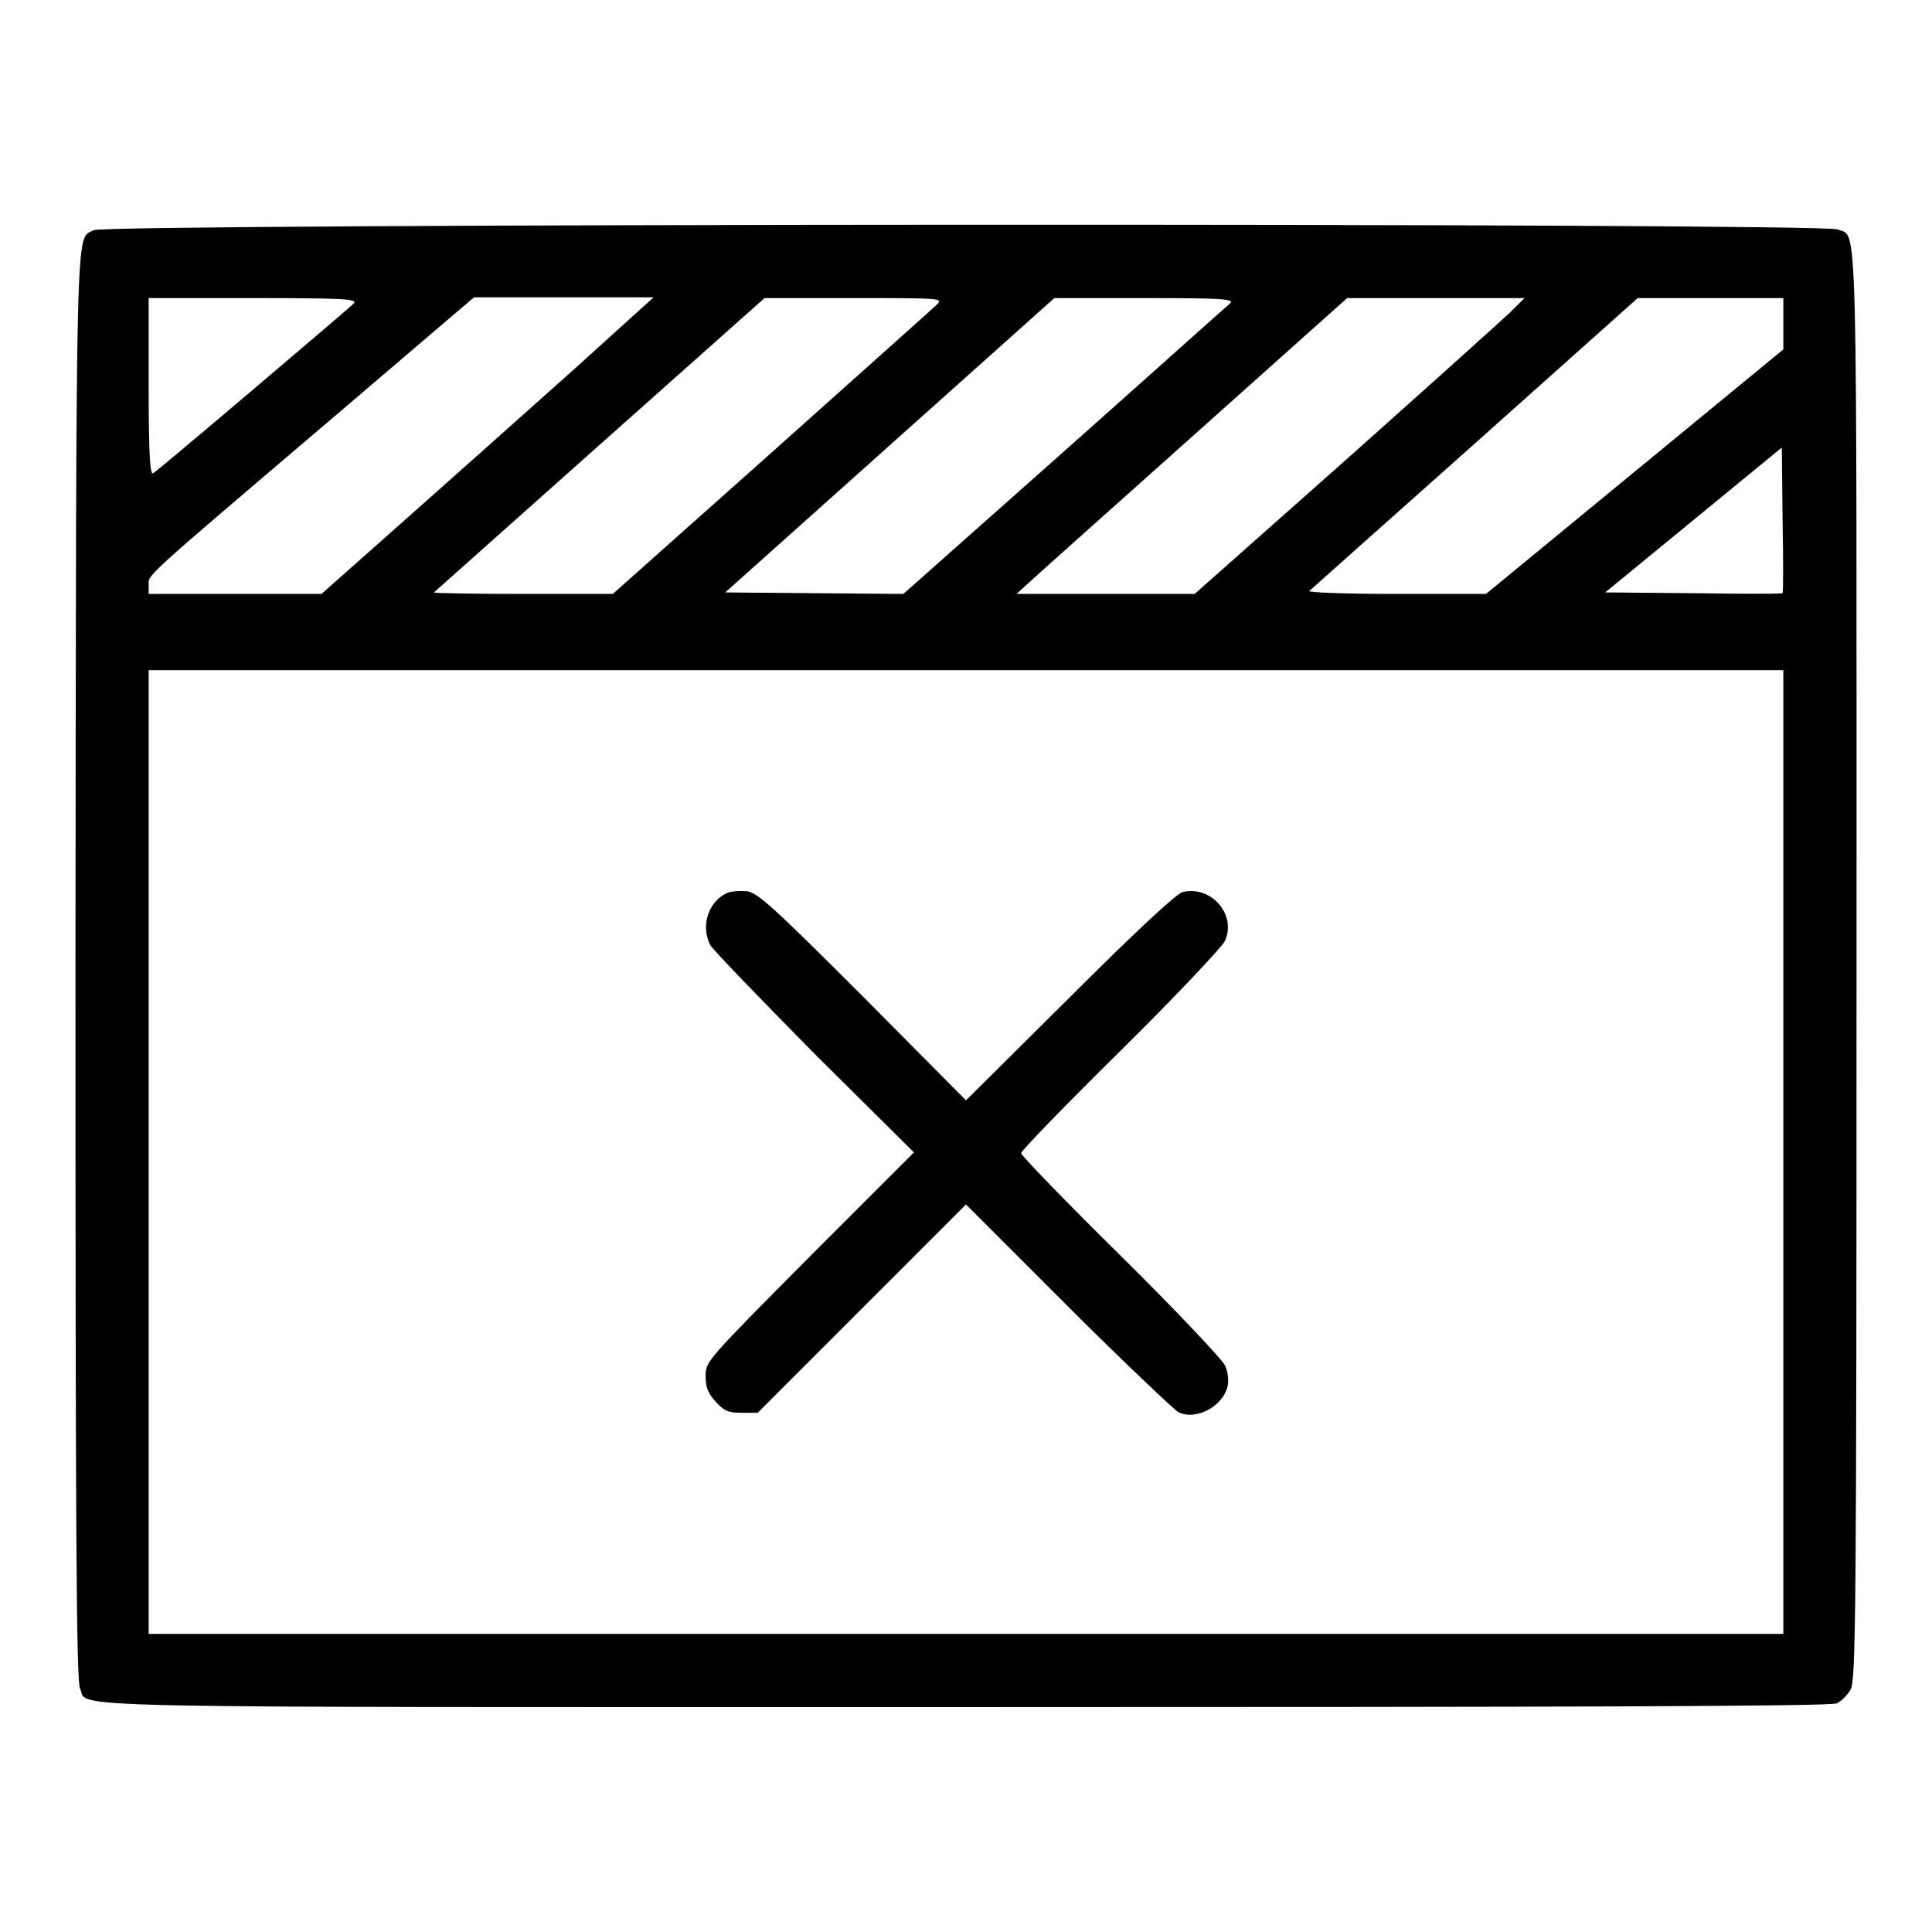
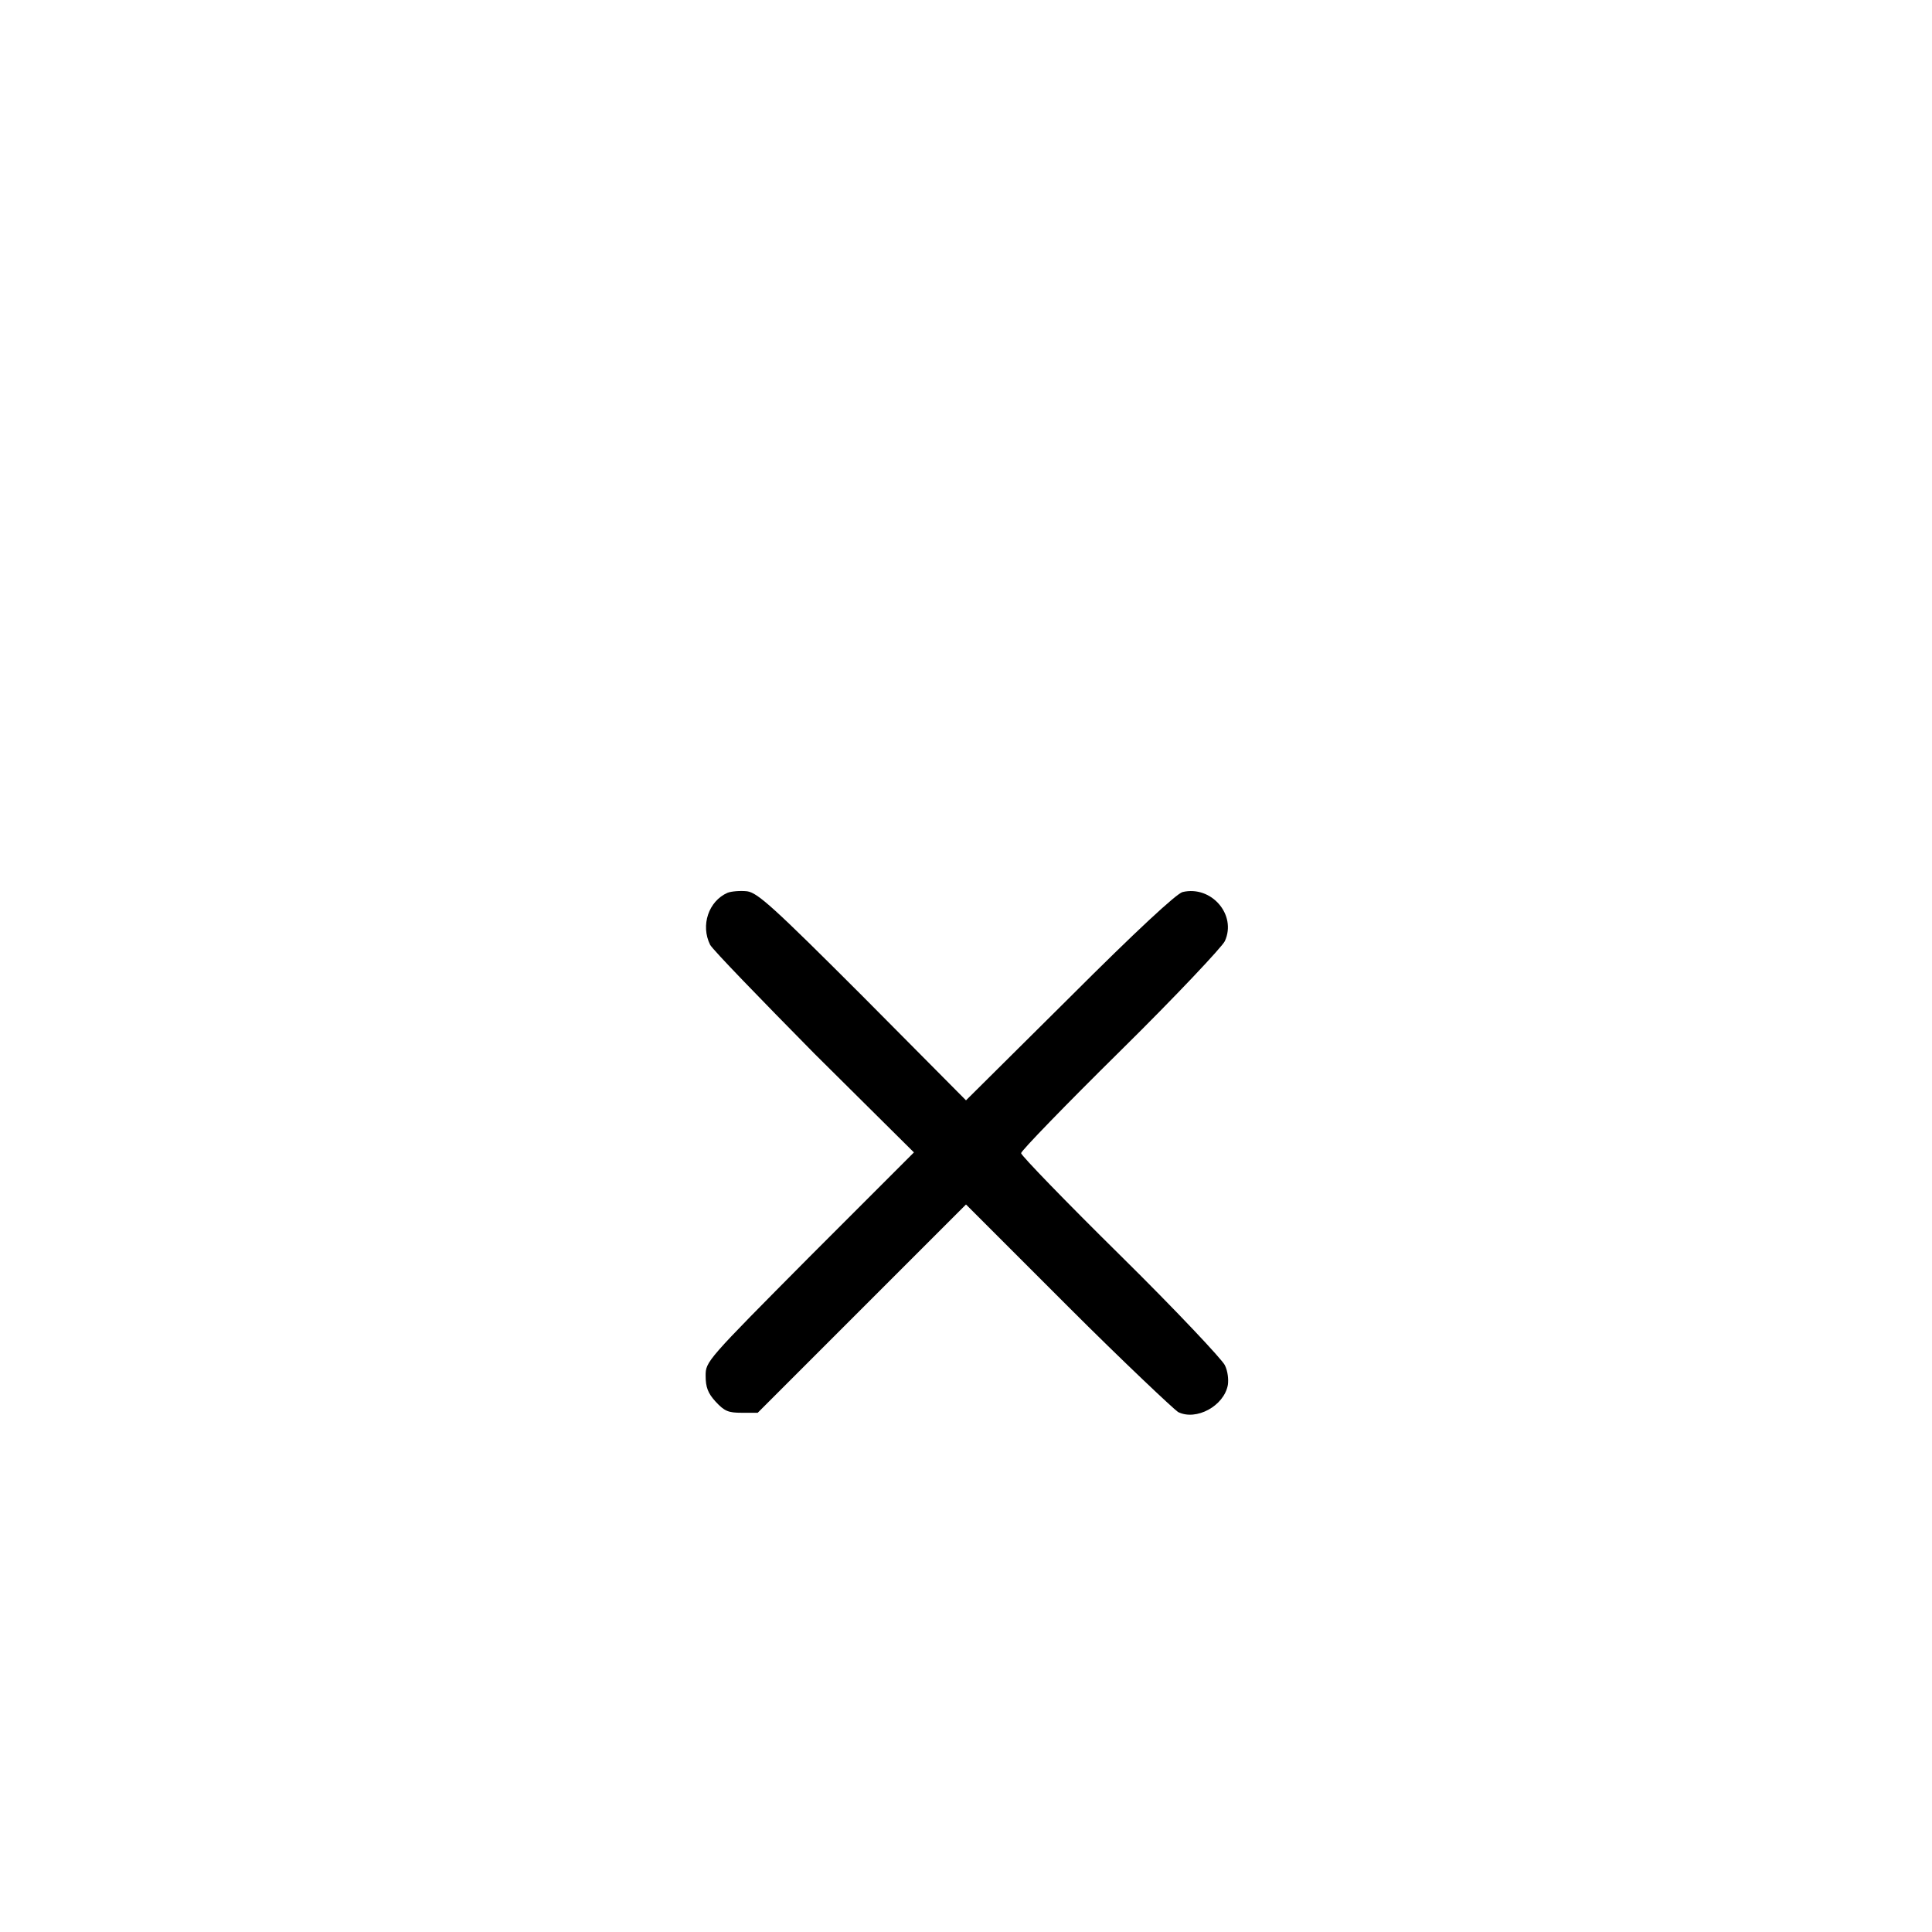
<svg xmlns="http://www.w3.org/2000/svg" version="1.1" x="0px" y="0px" viewBox="0 0 256 256" enable-background="new 0 0 256 256" xml:space="preserve">
  <g>
    <g>
      <g>
-         <path fill="#000000" d="M12.4,30.5c-2.4,1.4-2.3-4.3-2.4,97.4c0,72.4,0.1,94.9,0.6,95.8c1.2,2.7-7,2.5,117.4,2.5c81.2,0,114.6-0.1,115.4-0.5c0.6-0.3,1.4-1.1,1.8-1.8c0.7-1.2,0.8-8.4,0.8-95.9c0-102.8,0.2-96.4-2.5-97.6C241.6,29.5,13.9,29.6,12.4,30.5z M46.9,40.2c-1.3,1.2-26,22.2-26.6,22.5c-0.4,0.3-0.6-2.1-0.6-11.4V39.5h13.9C45.5,39.5,47.4,39.6,46.9,40.2z M76.1,48.9c-5.8,5.2-15.7,14-22,19.6L42.6,78.7H31.2H19.7v-1.2c0-1.4-0.9-0.6,23.3-21.2l19.8-16.9h11.9h11.9L76.1,48.9z M124.1,40.4c-0.5,0.5-10.4,9.3-21.9,19.6l-21,18.7H69.3c-6.6,0-11.8-0.1-11.8-0.2c0.1-0.1,10-8.9,22-19.6l21.8-19.4h11.8C124.9,39.5,125,39.5,124.1,40.4z M163,40.2c-0.4,0.3-10.3,9.2-22,19.6l-21.3,18.9l-11.8-0.1l-11.8-0.1L117.9,59l21.8-19.5h12C161.9,39.5,163.6,39.6,163,40.2z M200.4,41.1c-0.9,0.9-10.7,9.7-21.8,19.6l-20.3,18h-11.8h-11.8l1.2-1.1c0.6-0.6,10.5-9.4,21.9-19.6l20.7-18.5h11.8H202L200.4,41.1z M236.3,42.9v3.4l-19.7,16.2l-19.7,16.2H185c-6.8,0-11.8-0.2-11.5-0.4c0.2-0.2,10.1-9,22-19.6L217,39.5h9.7h9.6L236.3,42.9L236.3,42.9z M236.2,78.6c-0.1,0.1-5.4,0.1-11.8,0l-11.7-0.1l11.7-9.6l11.7-9.6l0.1,9.5C236.3,74.1,236.3,78.5,236.2,78.6z M236.3,152.7v63.8H128H19.7v-63.8V88.8H128h108.3V152.7z" />
        <path fill="#000000" d="M96.4,118.3c-2.5,1.1-3.6,4.3-2.3,6.9c0.4,0.7,6.6,7.1,13.8,14.4l13.2,13.1l-13.8,13.8c-13.7,13.8-13.8,13.9-13.8,15.8c0,1.5,0.3,2.3,1.3,3.4c1.2,1.3,1.7,1.5,3.5,1.5h2.1l13.8-13.8l13.8-13.8l13.5,13.5c7.4,7.4,14,13.6,14.6,14c2.4,1.2,6.1-0.8,6.6-3.6c0.1-0.7,0-1.8-0.4-2.6c-0.3-0.7-6.5-7.3-13.8-14.5s-13.2-13.3-13.2-13.6c0-0.3,5.9-6.4,13.2-13.6s13.5-13.8,13.8-14.5c1.6-3.5-1.8-7.4-5.6-6.5c-0.8,0.2-6.1,5.1-15,14L128,145.8L114.3,132c-11.8-11.8-13.9-13.7-15.3-13.9C98.1,118,96.9,118.1,96.4,118.3z" />
      </g>
    </g>
  </g>
</svg>